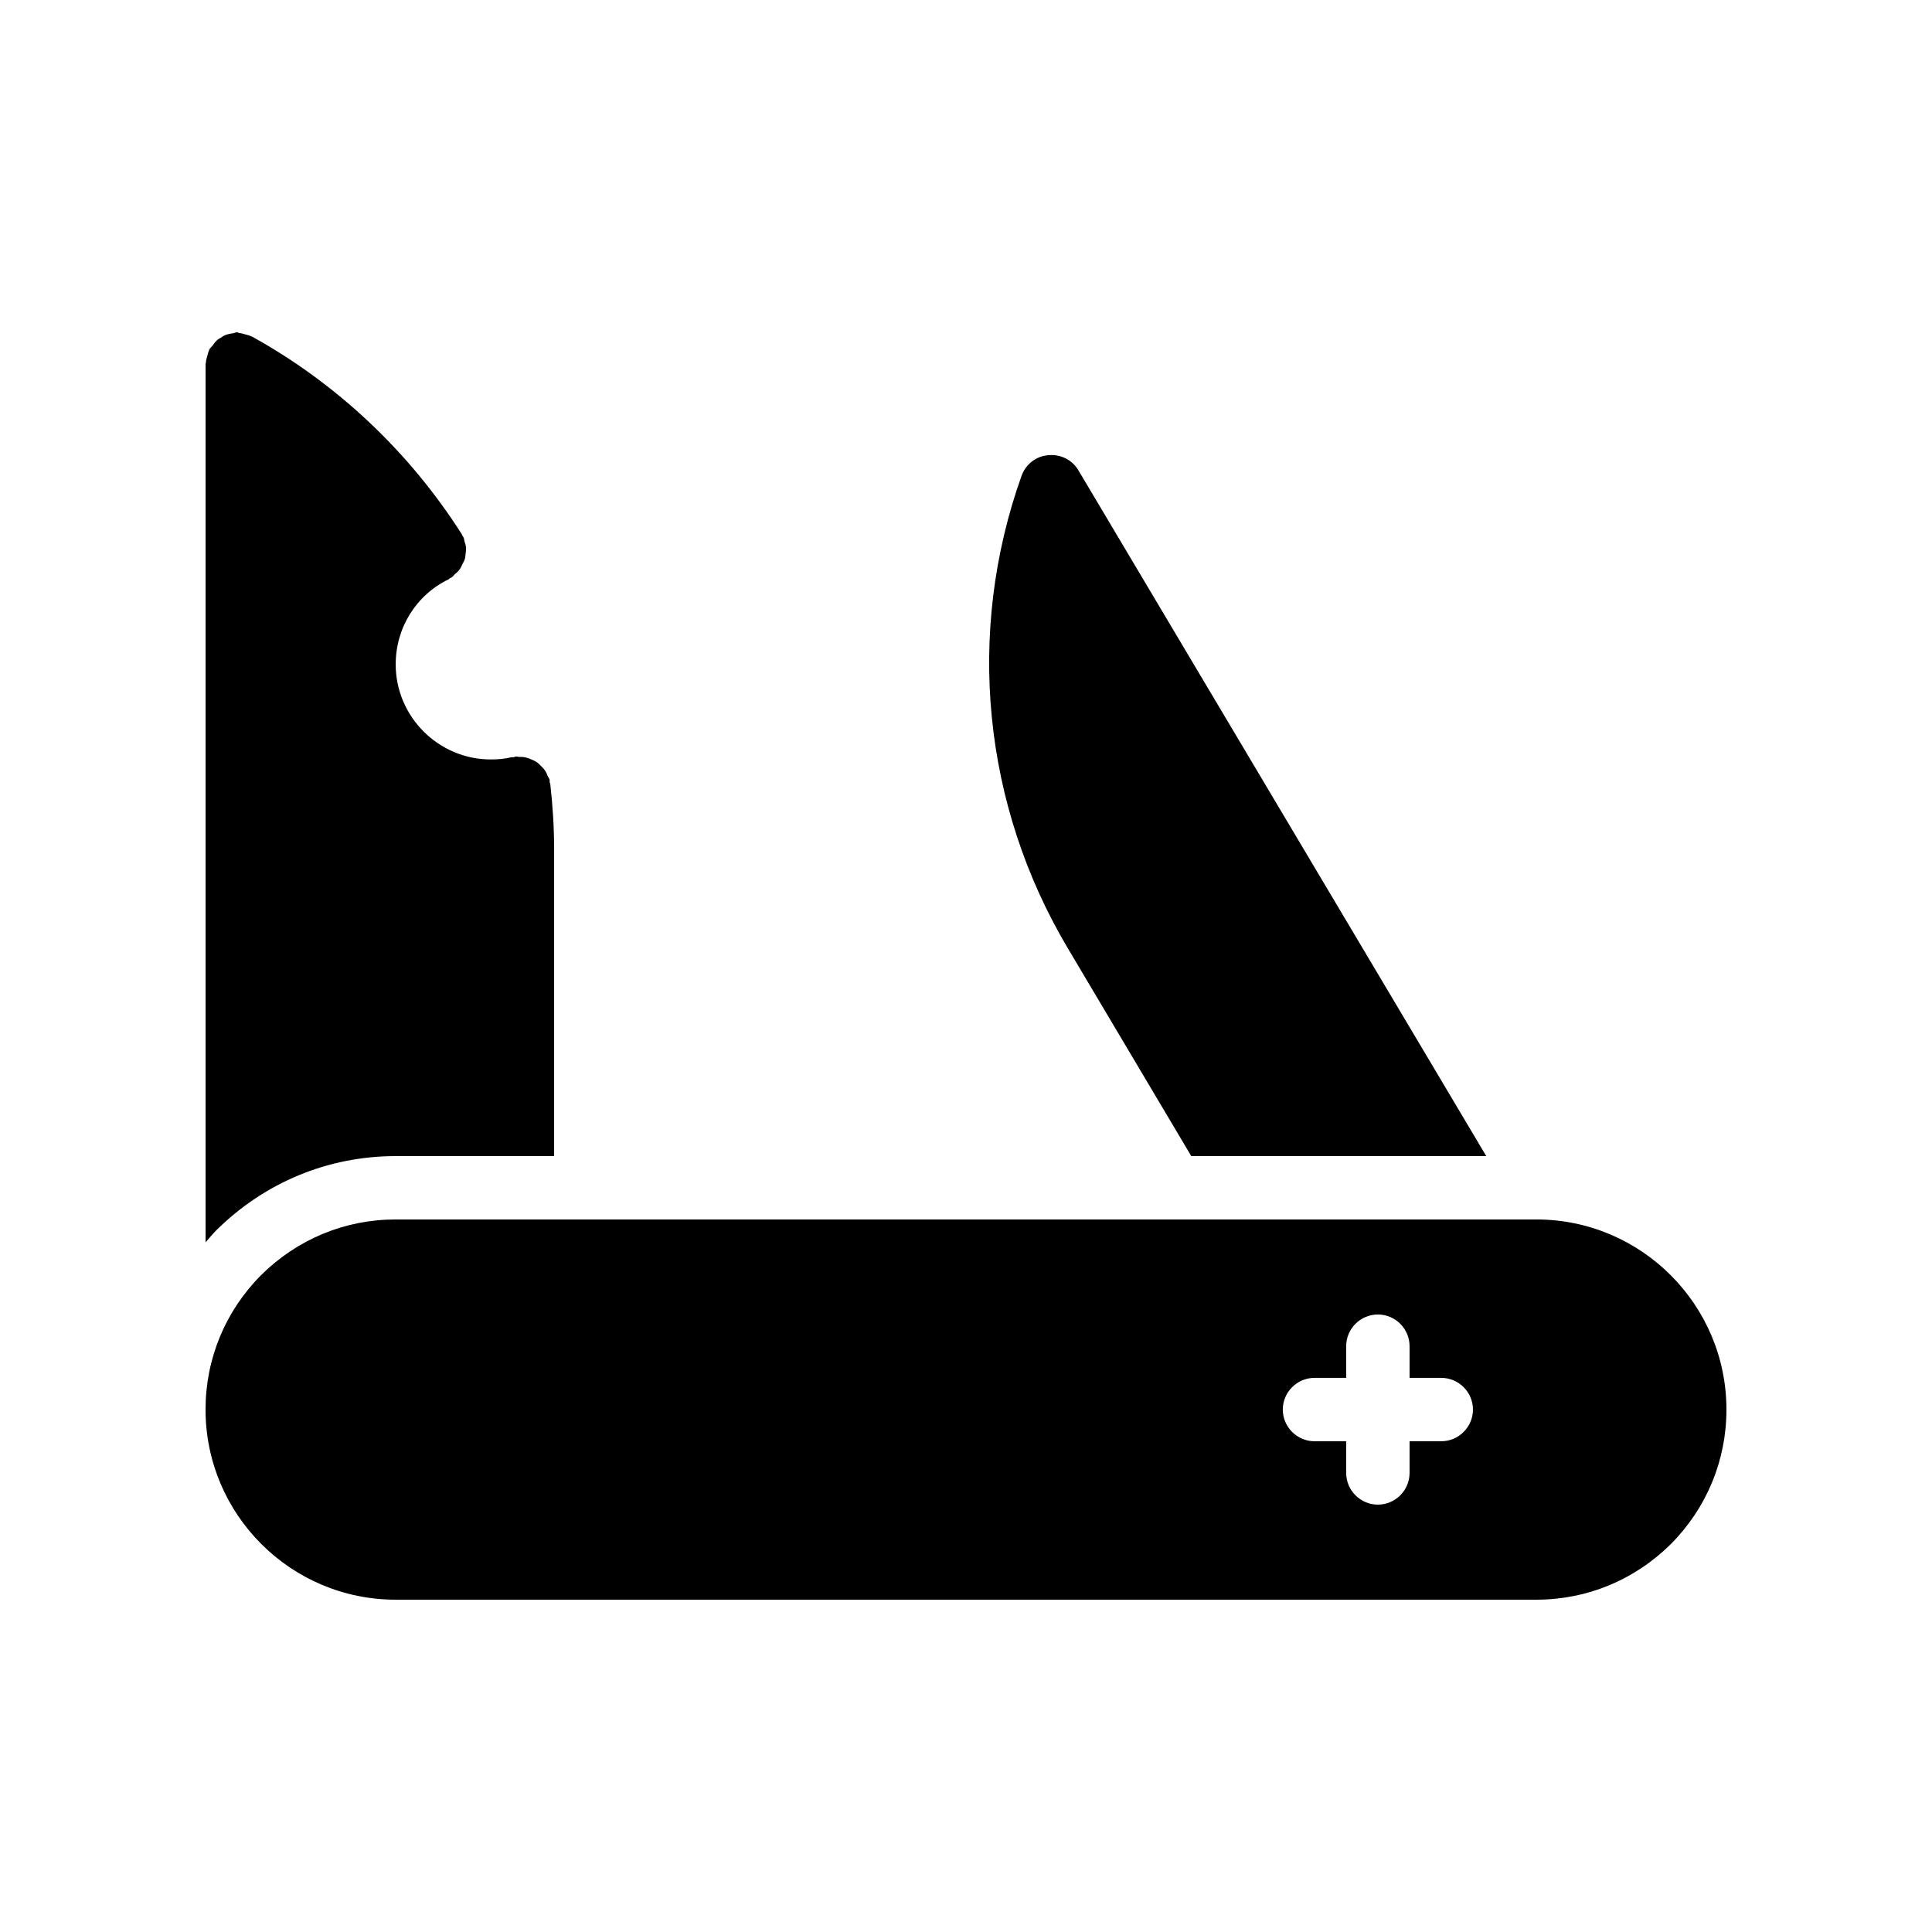
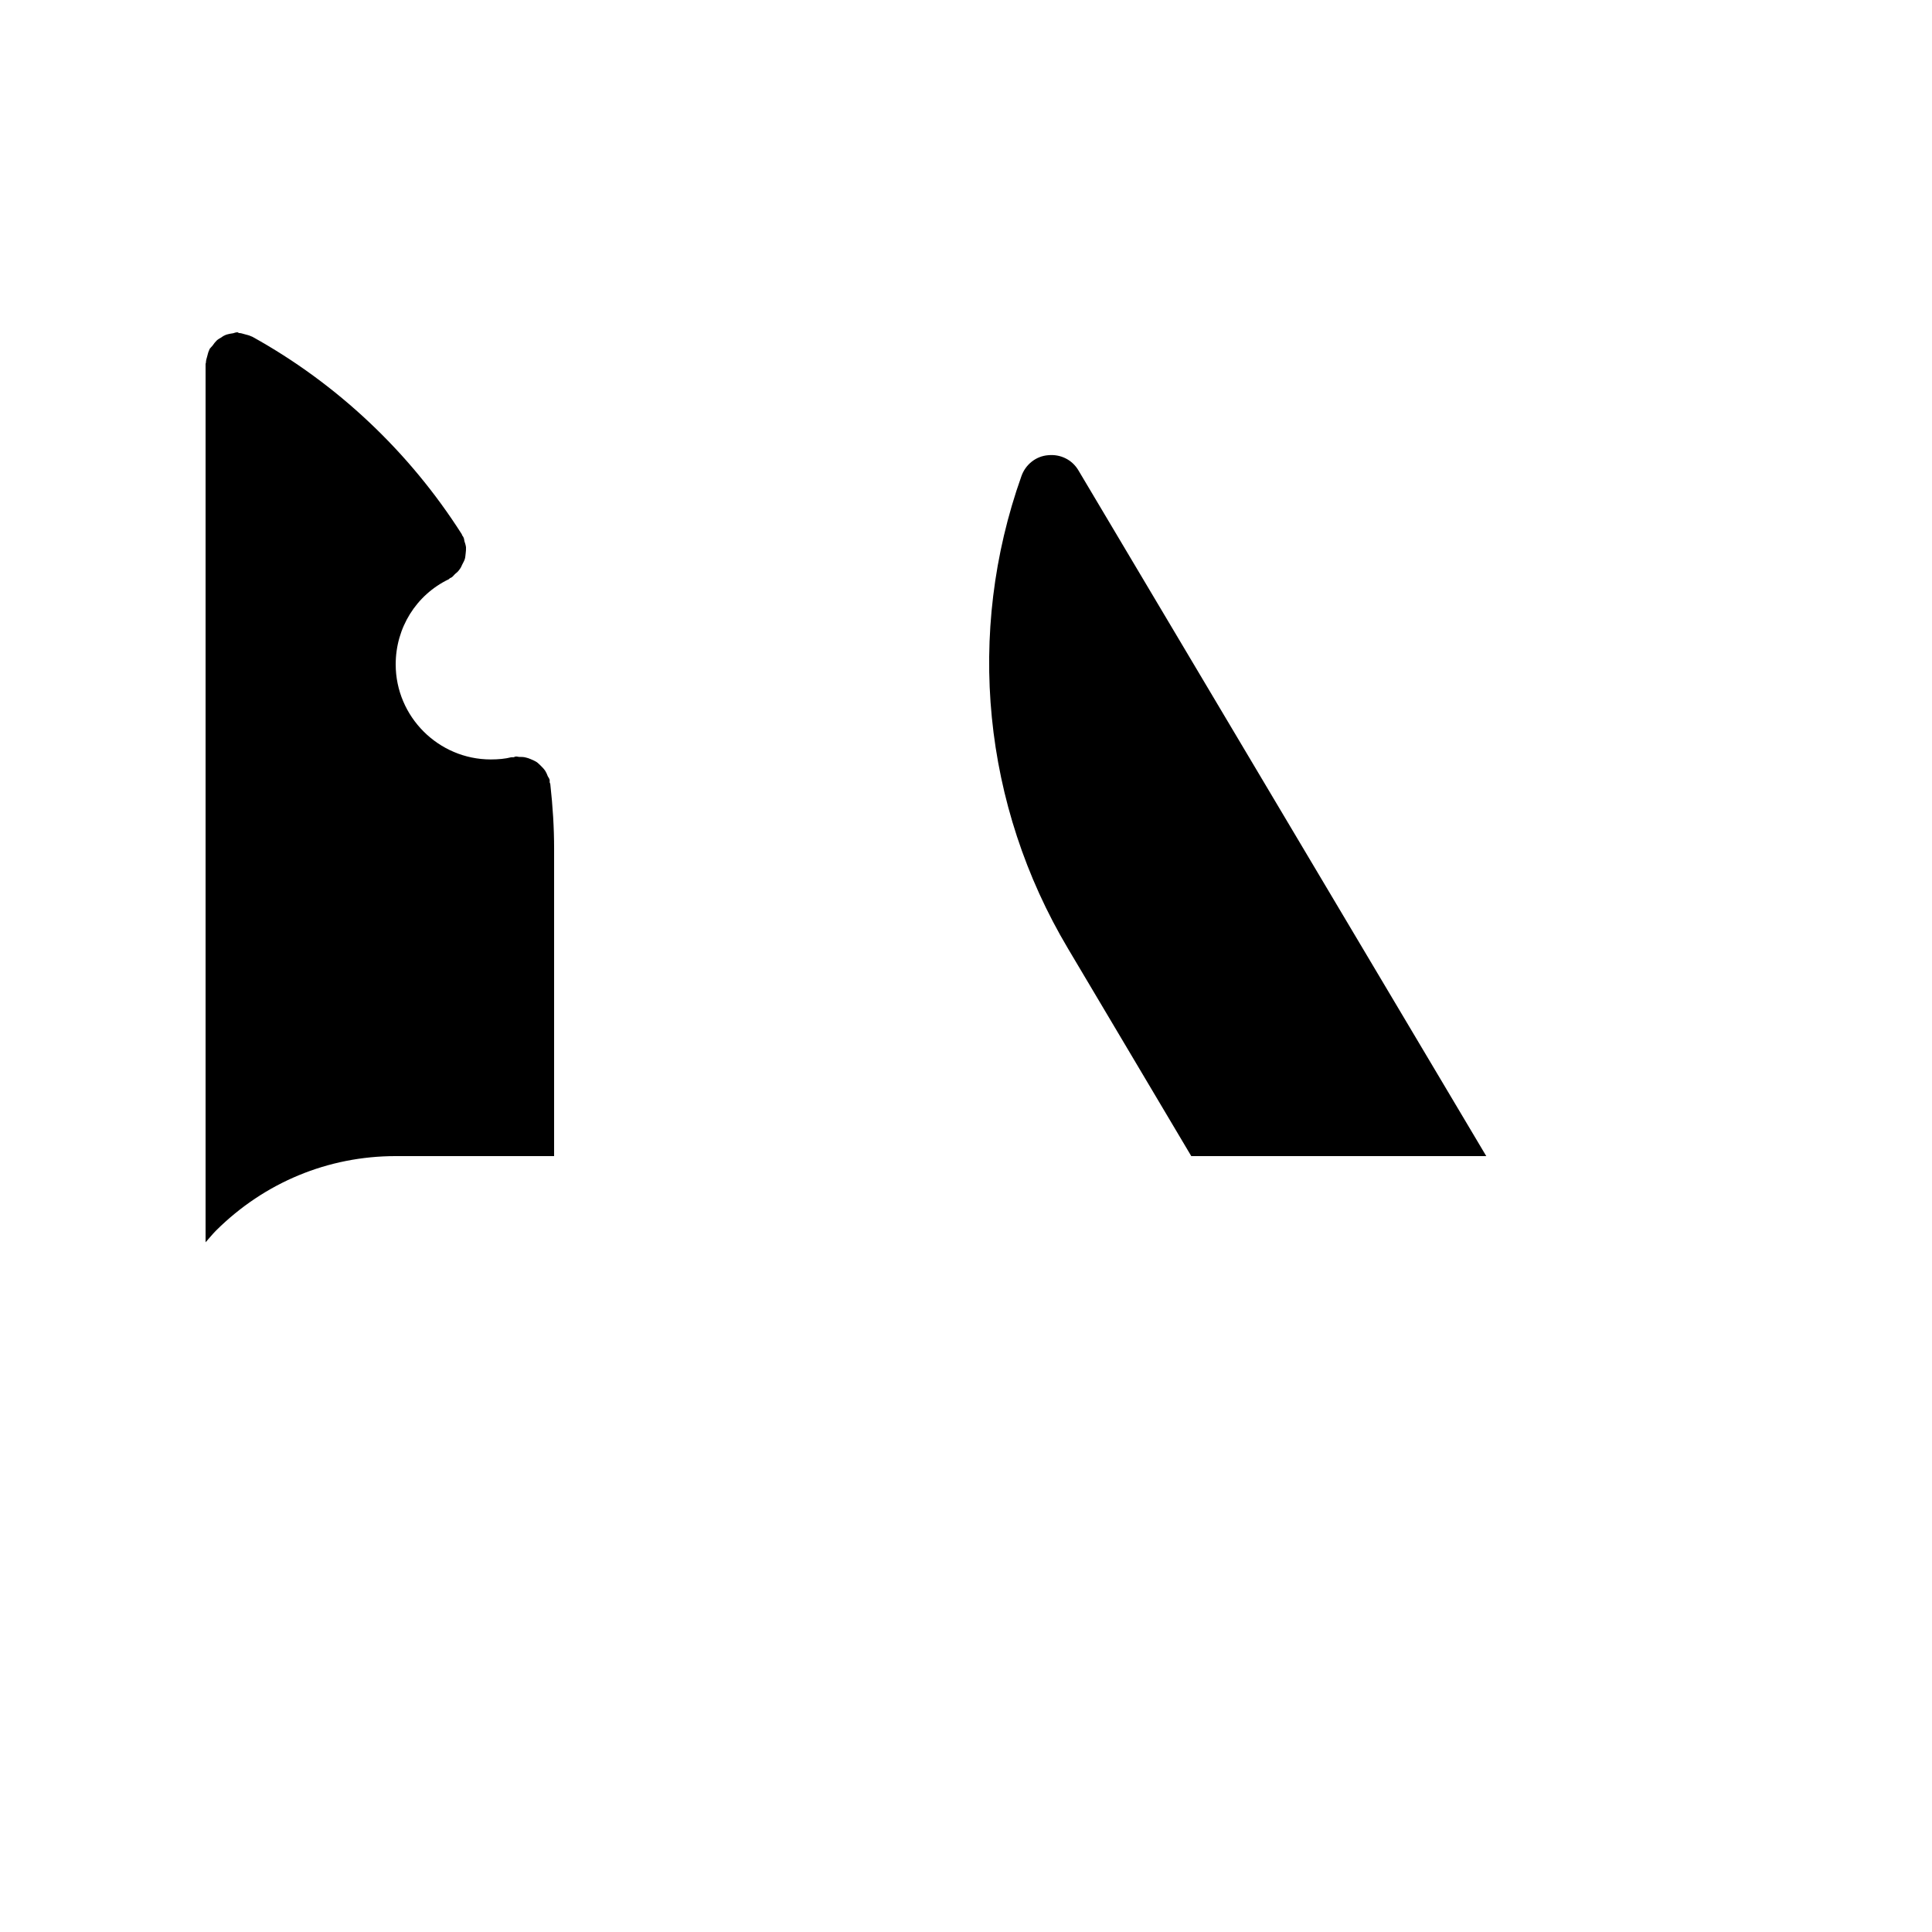
<svg xmlns="http://www.w3.org/2000/svg" fill="#000000" width="800px" height="800px" version="1.1" viewBox="144 144 512 512">
  <g>
    <path d="m459.7 450.38h78.176l-108.07-181.71c-1.68-2.856-4.785-4.367-8.062-4.031-3.191 0.25-5.961 2.434-7.055 5.543-14.777 41.562-10.242 87.242 12.344 125.2z" />
    <path d="m248.86 450.38h41.984v-81.449c0-5.543-0.336-11.082-1.008-17.129 0-0.168-0.168-0.336-0.168-0.504v-0.586c-0.082-0.418-0.336-0.672-0.504-1.008-0.168-0.504-0.418-1.008-0.672-1.426-0.336-0.504-0.754-0.922-1.176-1.344-0.336-0.336-0.586-0.586-1.008-0.922-0.504-0.336-1.09-0.586-1.68-0.84-0.418-0.168-0.84-0.336-1.258-0.418-0.586-0.168-1.176-0.168-1.762-0.168-0.336 0-0.672-0.168-1.008-0.082-0.168 0-0.336 0.168-0.504 0.168h-0.586c-1.594 0.418-3.441 0.586-5.457 0.586-13.855 0-25.191-11.336-25.191-25.191 0-9.656 5.375-18.391 14.105-22.586 0.082-0.082 0.168-0.168 0.25-0.25 0.168-0.082 0.336-0.168 0.504-0.25 0.336-0.25 0.586-0.586 0.84-0.84 0.418-0.336 0.84-0.672 1.176-1.176 0.336-0.418 0.586-0.922 0.754-1.344 0.25-0.504 0.504-0.922 0.672-1.426 0.168-0.504 0.168-1.008 0.25-1.594 0.082-0.504 0.082-1.008 0.082-1.594-0.082-0.586-0.25-1.09-0.418-1.594-0.082-0.418-0.082-0.754-0.336-1.176-0.082-0.168-0.168-0.25-0.25-0.336-0.082-0.168-0.082-0.336-0.168-0.418-13.855-21.746-33-39.801-55.418-52.227-0.168-0.082-0.25-0.082-0.418-0.168-0.504-0.25-1.008-0.336-1.594-0.504-0.586-0.168-1.09-0.336-1.594-0.336-0.172-0.105-0.258-0.188-0.426-0.188-0.418 0-0.754 0.168-1.09 0.25-0.586 0.082-1.09 0.168-1.68 0.336-0.504 0.168-1.008 0.418-1.426 0.754-0.418 0.25-0.922 0.504-1.258 0.84-0.418 0.418-0.754 0.84-1.09 1.344-0.25 0.336-0.504 0.504-0.754 0.84-0.082 0.168-0.082 0.25-0.168 0.418-0.25 0.504-0.336 1.008-0.504 1.594-0.168 0.586-0.336 1.09-0.336 1.68-0.008 0.09-0.09 0.172-0.09 0.34v232.76c0.922-1.008 1.762-2.098 2.769-3.106 12.848-12.766 29.723-19.734 47.609-19.734z" />
-     <path d="m551.14 467.17h-302.29c-13.434 0-26.031 5.207-35.688 14.777-9.488 9.574-14.691 22.172-14.691 35.605 0 27.793 22.586 50.383 50.383 50.383h302.29c13.434 0 26.031-5.207 35.688-14.777 9.484-9.574 14.691-22.172 14.691-35.605 0-27.793-22.59-50.383-50.383-50.383zm-25.191 58.777h-8.398v8.398c0 4.617-3.777 8.398-8.398 8.398-4.617 0-8.398-3.777-8.398-8.398v-8.398h-8.398c-4.617 0-8.398-3.777-8.398-8.398 0-4.617 3.777-8.398 8.398-8.398h8.398v-8.398c0-4.617 3.777-8.398 8.398-8.398 4.617 0 8.398 3.777 8.398 8.398v8.398h8.398c4.617 0 8.398 3.777 8.398 8.398 0 4.621-3.777 8.398-8.398 8.398z" />
  </g>
</svg>